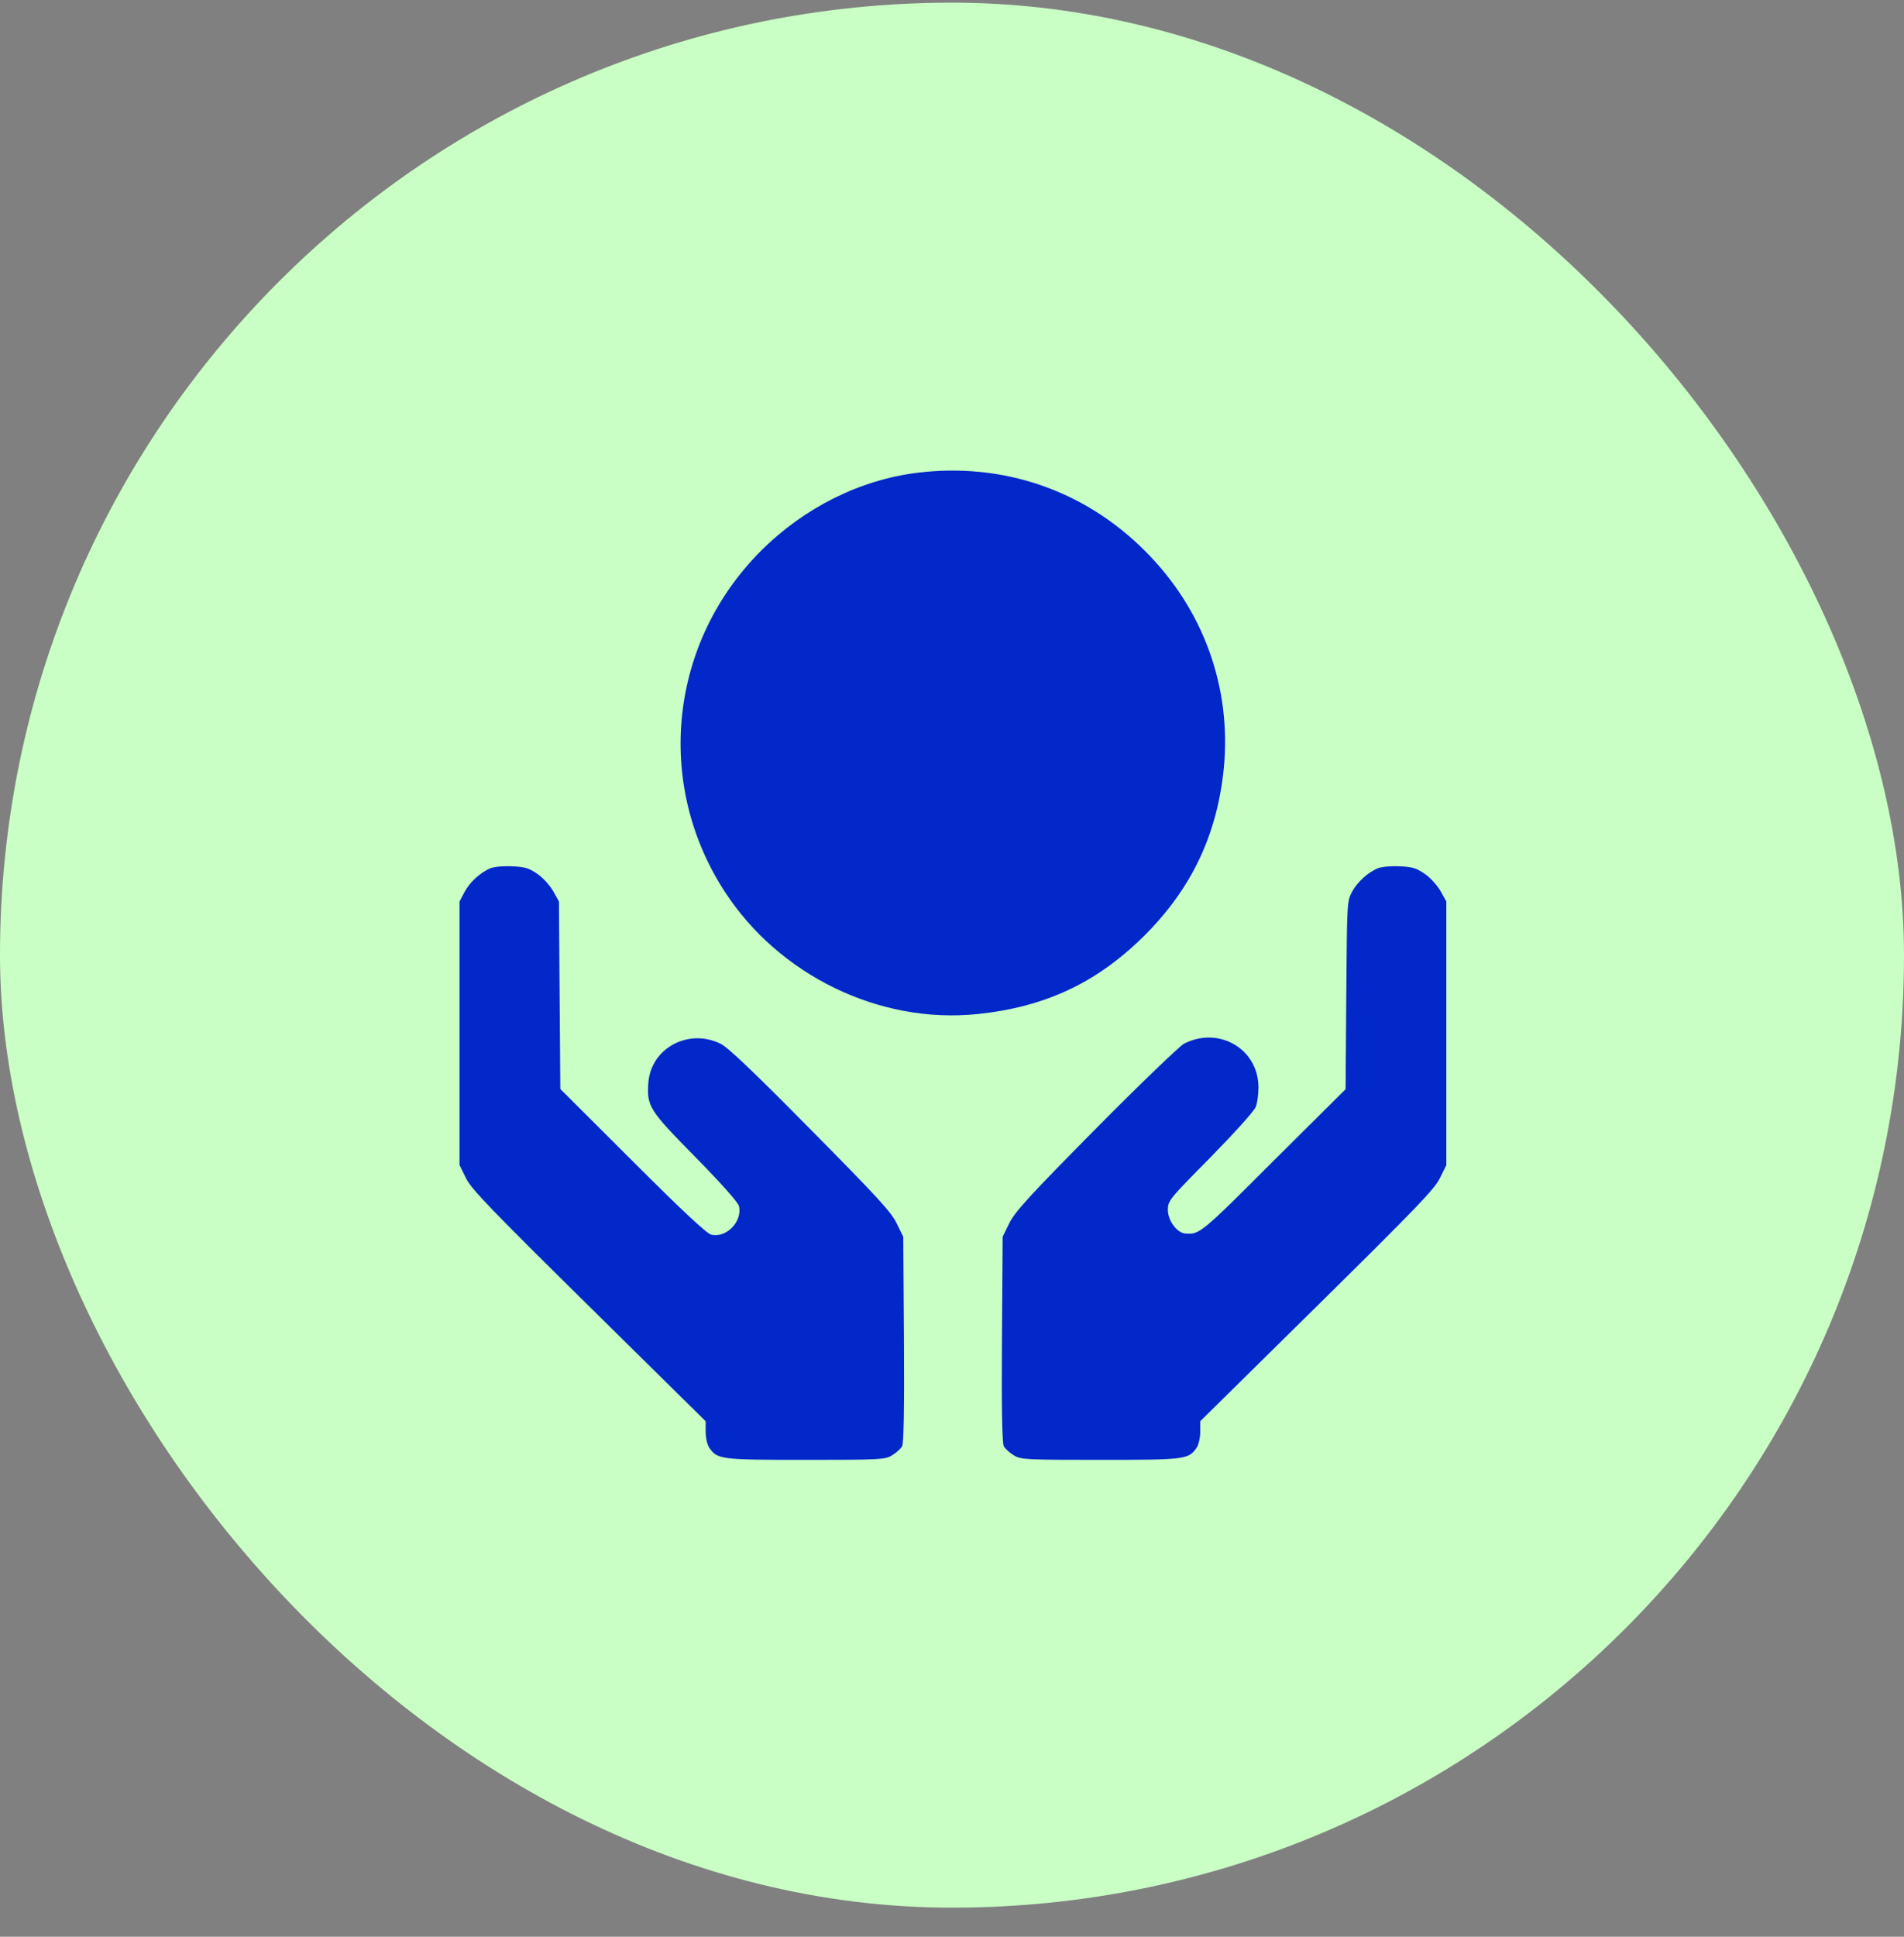
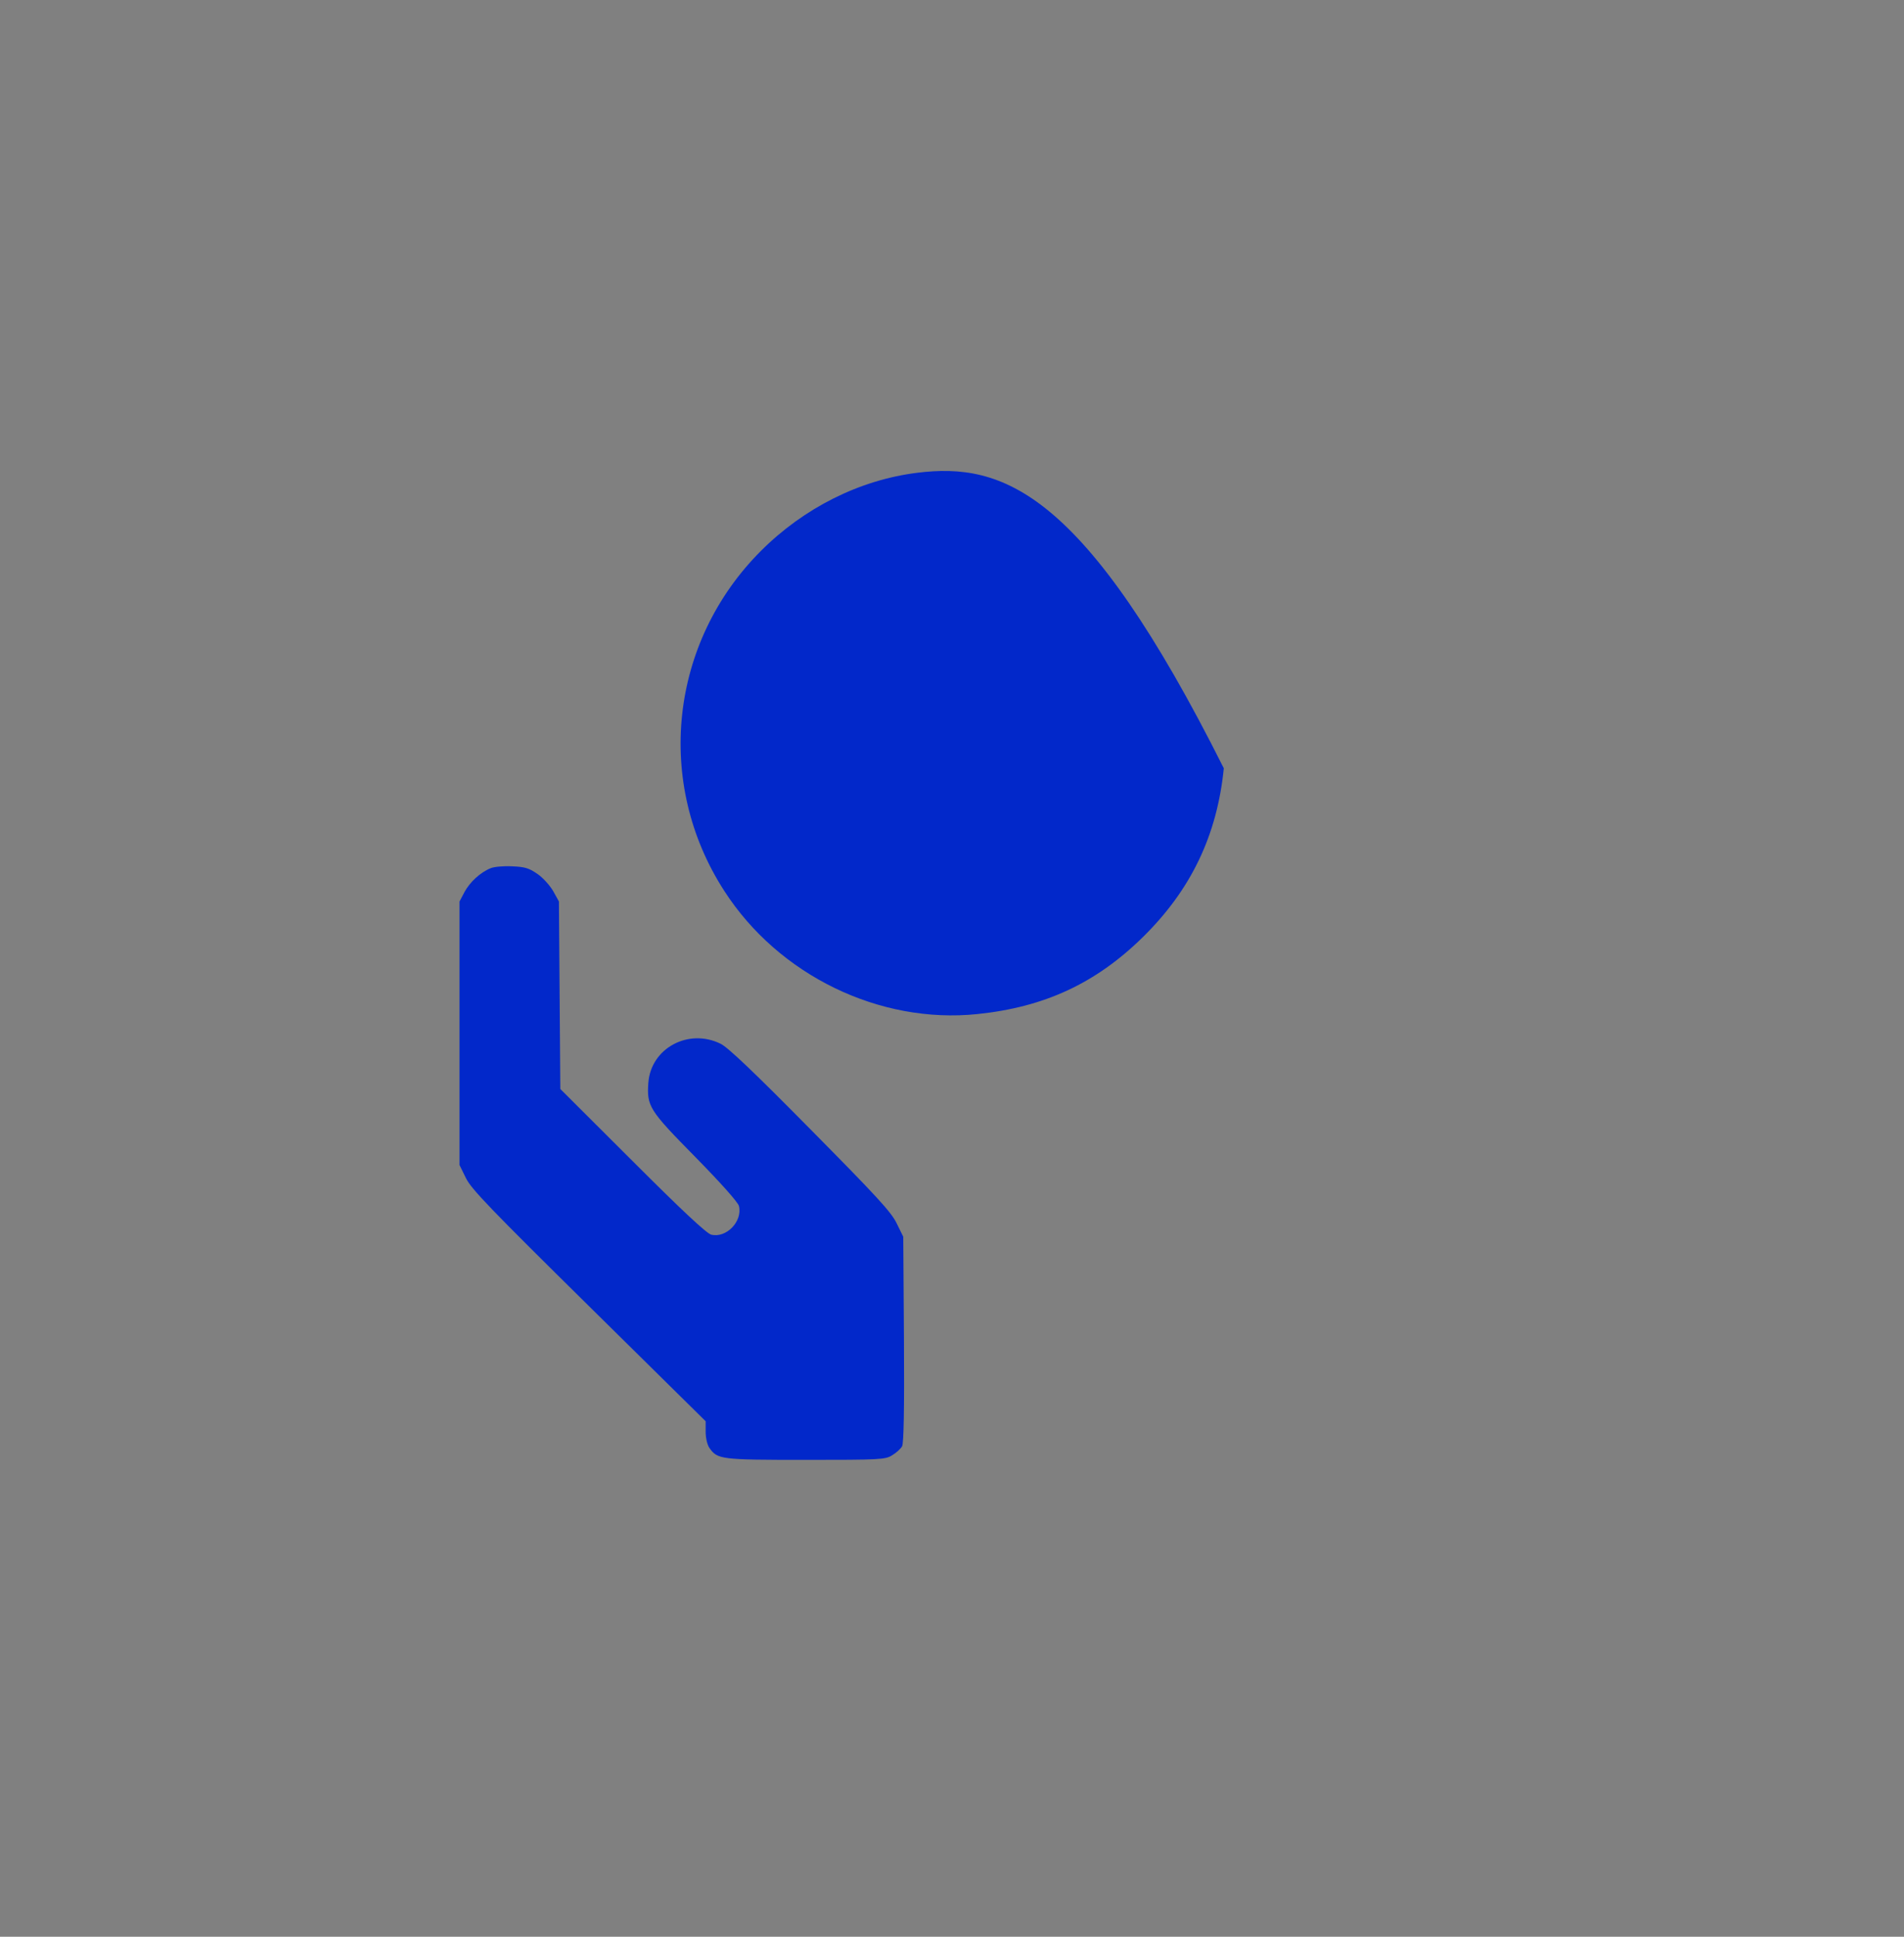
<svg xmlns="http://www.w3.org/2000/svg" width="60" height="61" viewBox="0 0 60 61" fill="none">
  <rect x="0" y="0" width="60" height="61" fill="#808080" stroke="none" />
-   <rect y="0.084" width="60" height="60" rx="30" fill="#C9FFC4" />
-   <path d="M28.901 14.891C27.087 15.116 25.332 15.998 23.978 17.352C21.101 20.229 20.62 24.657 22.827 28.065C24.538 30.716 27.714 32.26 30.802 31.939C32.913 31.721 34.53 30.971 36.009 29.521C37.531 28.028 38.354 26.31 38.565 24.198C38.812 21.649 37.924 19.187 36.081 17.352C34.173 15.437 31.595 14.556 28.901 14.891Z" fill="#0228CA" />
+   <path d="M28.901 14.891C27.087 15.116 25.332 15.998 23.978 17.352C21.101 20.229 20.62 24.657 22.827 28.065C24.538 30.716 27.714 32.26 30.802 31.939C32.913 31.721 34.53 30.971 36.009 29.521C37.531 28.028 38.354 26.31 38.565 24.198C34.173 15.437 31.595 14.556 28.901 14.891Z" fill="#0228CA" />
  <path d="M15.465 27.344C15.137 27.475 14.809 27.781 14.642 28.087L14.481 28.393V32.544V36.695L14.685 37.11C14.853 37.453 15.465 38.086 18.56 41.138L22.237 44.764V45.099C22.237 45.289 22.288 45.507 22.354 45.602C22.609 45.966 22.703 45.98 25.384 45.98C27.729 45.98 27.896 45.973 28.114 45.835C28.238 45.762 28.384 45.631 28.428 45.551C28.479 45.442 28.5 44.407 28.486 42.179L28.464 38.953L28.253 38.523C28.078 38.166 27.605 37.657 25.529 35.559C23.789 33.797 22.929 32.974 22.703 32.872C21.691 32.377 20.511 33.017 20.431 34.103C20.38 34.845 20.453 34.962 21.91 36.44C22.725 37.27 23.25 37.86 23.286 37.984C23.403 38.472 22.886 39.004 22.412 38.887C22.267 38.851 21.465 38.101 19.929 36.564L17.657 34.299L17.635 31.35L17.613 28.393L17.431 28.065C17.329 27.89 17.11 27.643 16.936 27.526C16.674 27.344 16.542 27.301 16.135 27.286C15.865 27.271 15.567 27.301 15.465 27.344Z" fill="#0228CA" />
-   <path d="M43.43 27.344C43.102 27.475 42.774 27.781 42.607 28.087C42.447 28.386 42.447 28.444 42.425 31.35L42.403 34.306L40.123 36.571C37.837 38.858 37.8 38.887 37.349 38.851C37.087 38.829 36.803 38.443 36.803 38.108C36.803 37.817 36.846 37.766 38.15 36.448C38.886 35.697 39.526 34.991 39.57 34.867C39.621 34.751 39.657 34.474 39.657 34.248C39.657 33.039 38.412 32.311 37.312 32.872C37.174 32.945 35.922 34.146 34.538 35.544C32.455 37.649 31.982 38.166 31.807 38.523L31.596 38.953L31.574 42.179C31.559 44.407 31.581 45.442 31.632 45.551C31.676 45.631 31.821 45.762 31.945 45.835C32.164 45.973 32.331 45.98 34.676 45.98C37.356 45.98 37.451 45.966 37.706 45.602C37.771 45.507 37.822 45.289 37.822 45.099V44.764L41.5 41.138C44.595 38.086 45.207 37.453 45.374 37.11L45.578 36.695V32.544V28.393L45.396 28.065C45.294 27.89 45.076 27.643 44.901 27.526C44.639 27.344 44.508 27.301 44.1 27.286C43.83 27.271 43.532 27.301 43.43 27.344Z" fill="#0228CA" />
</svg>